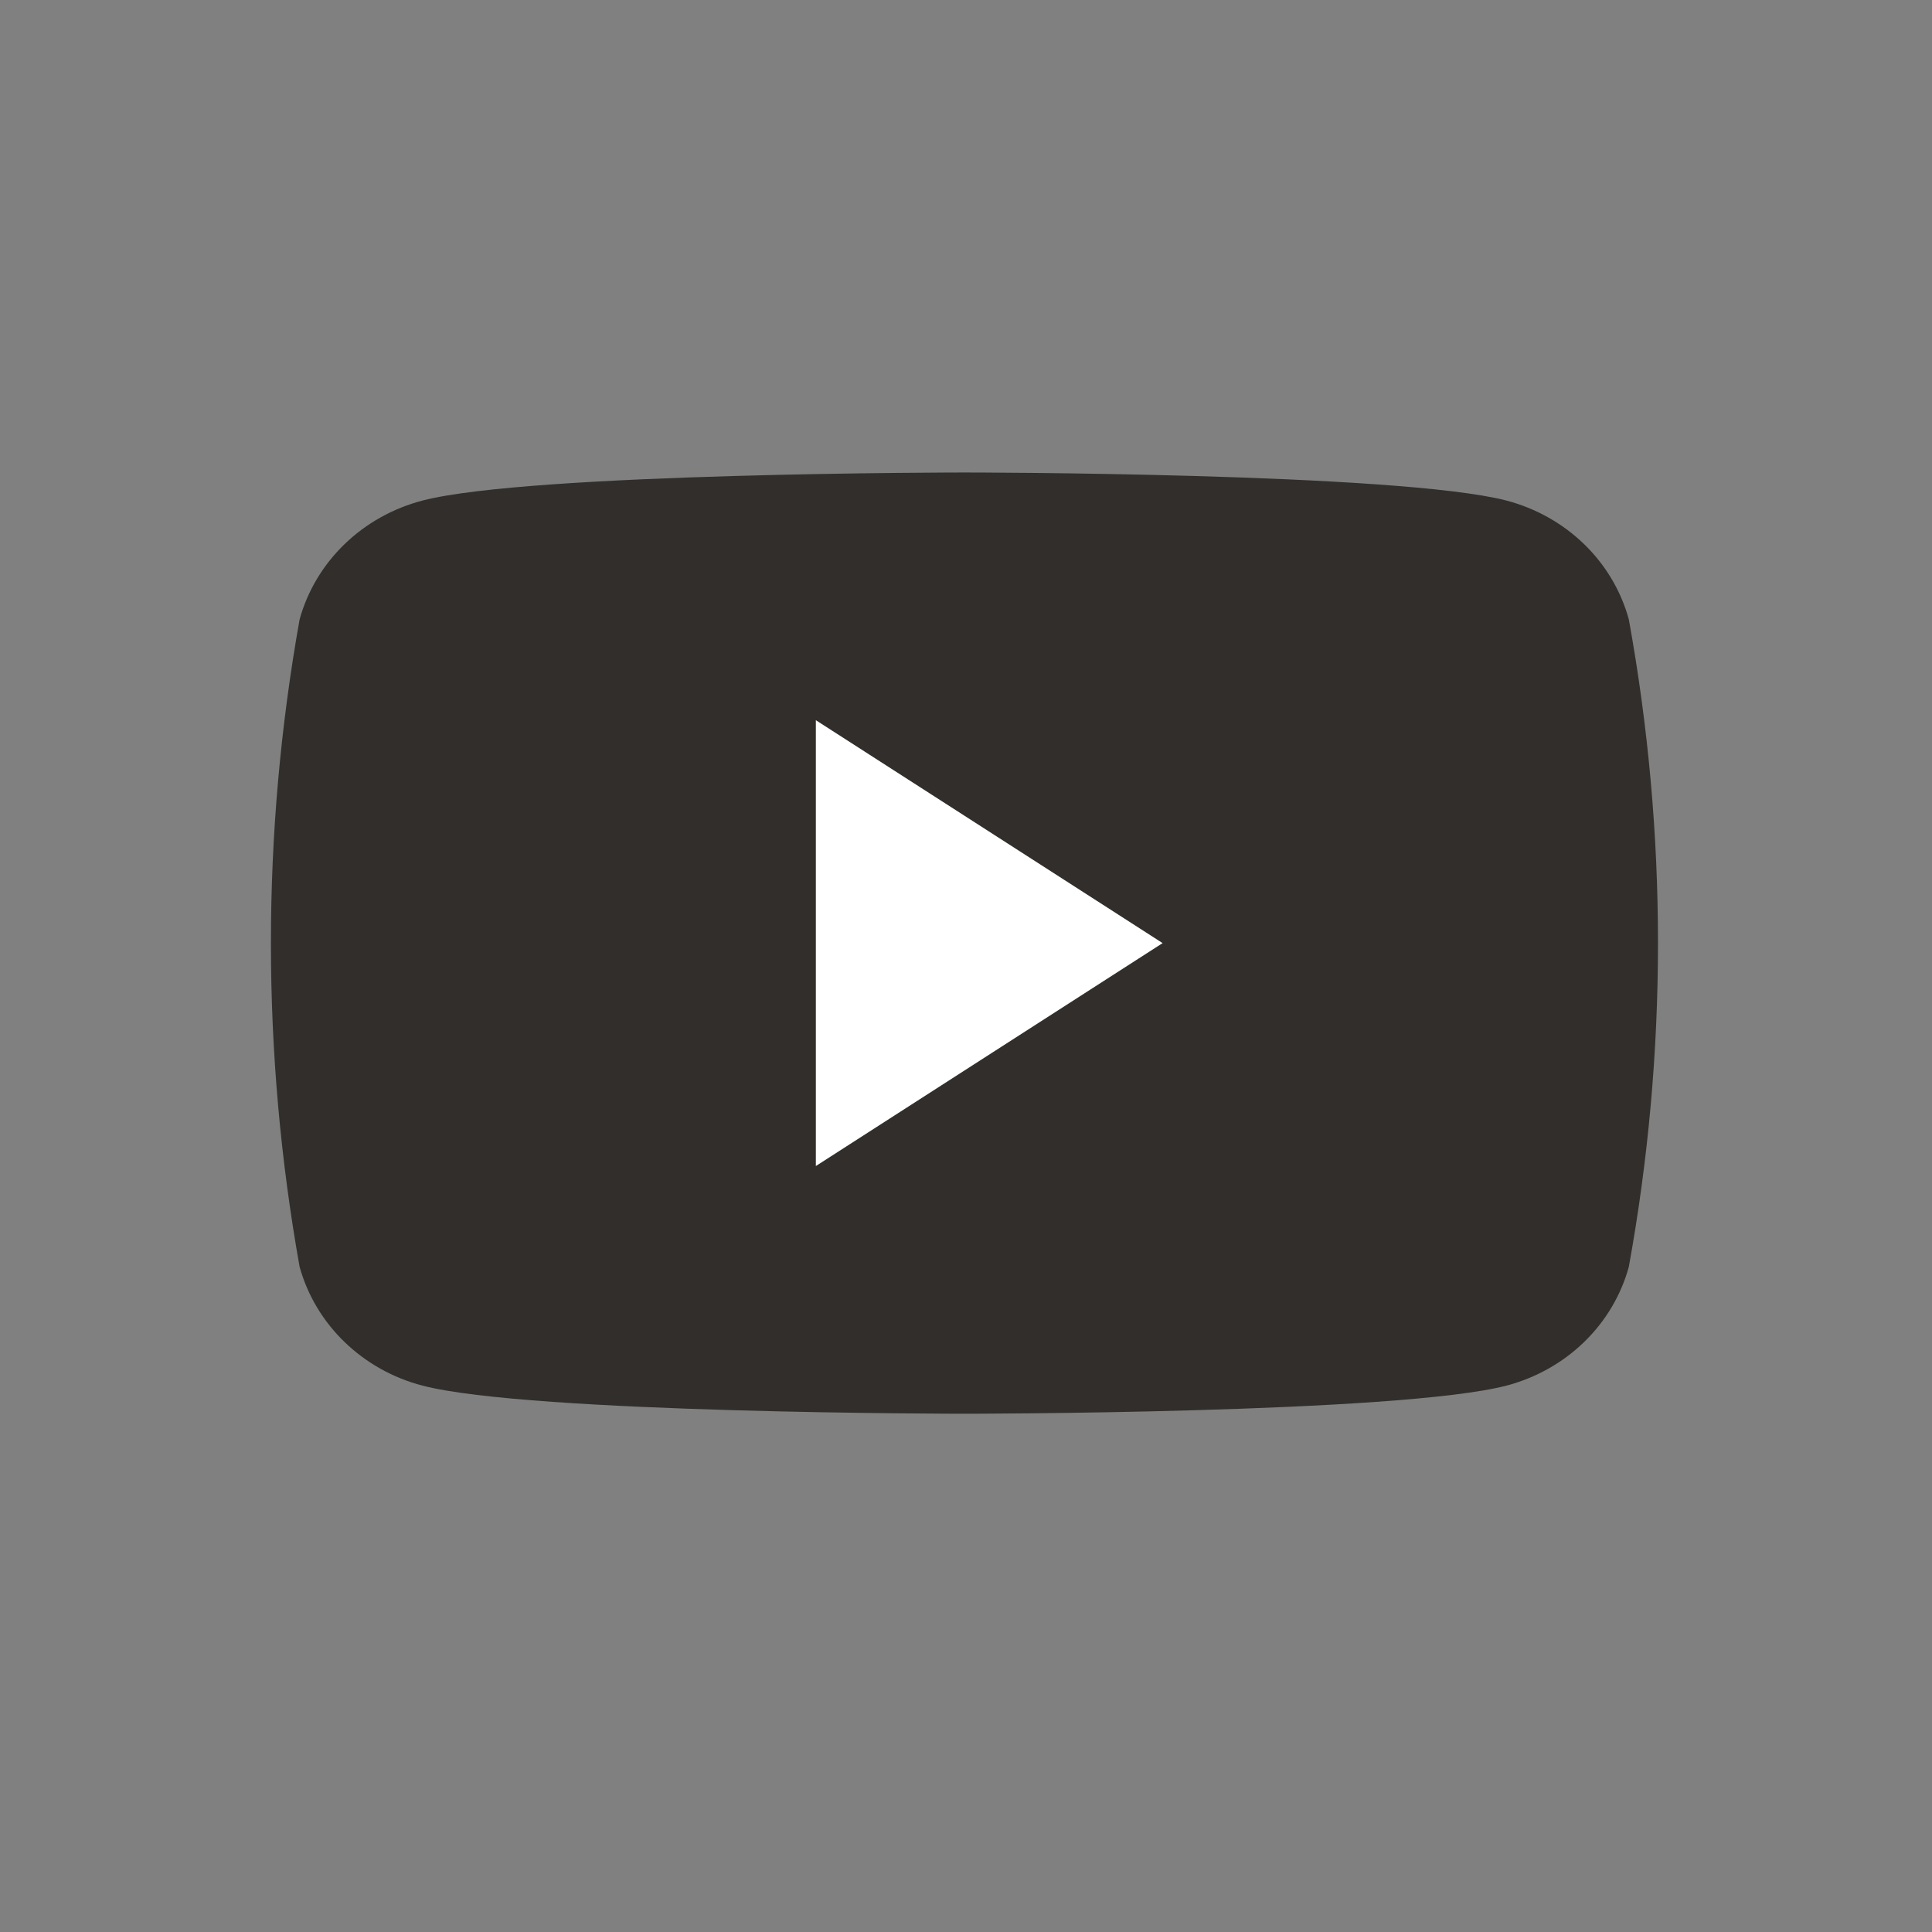
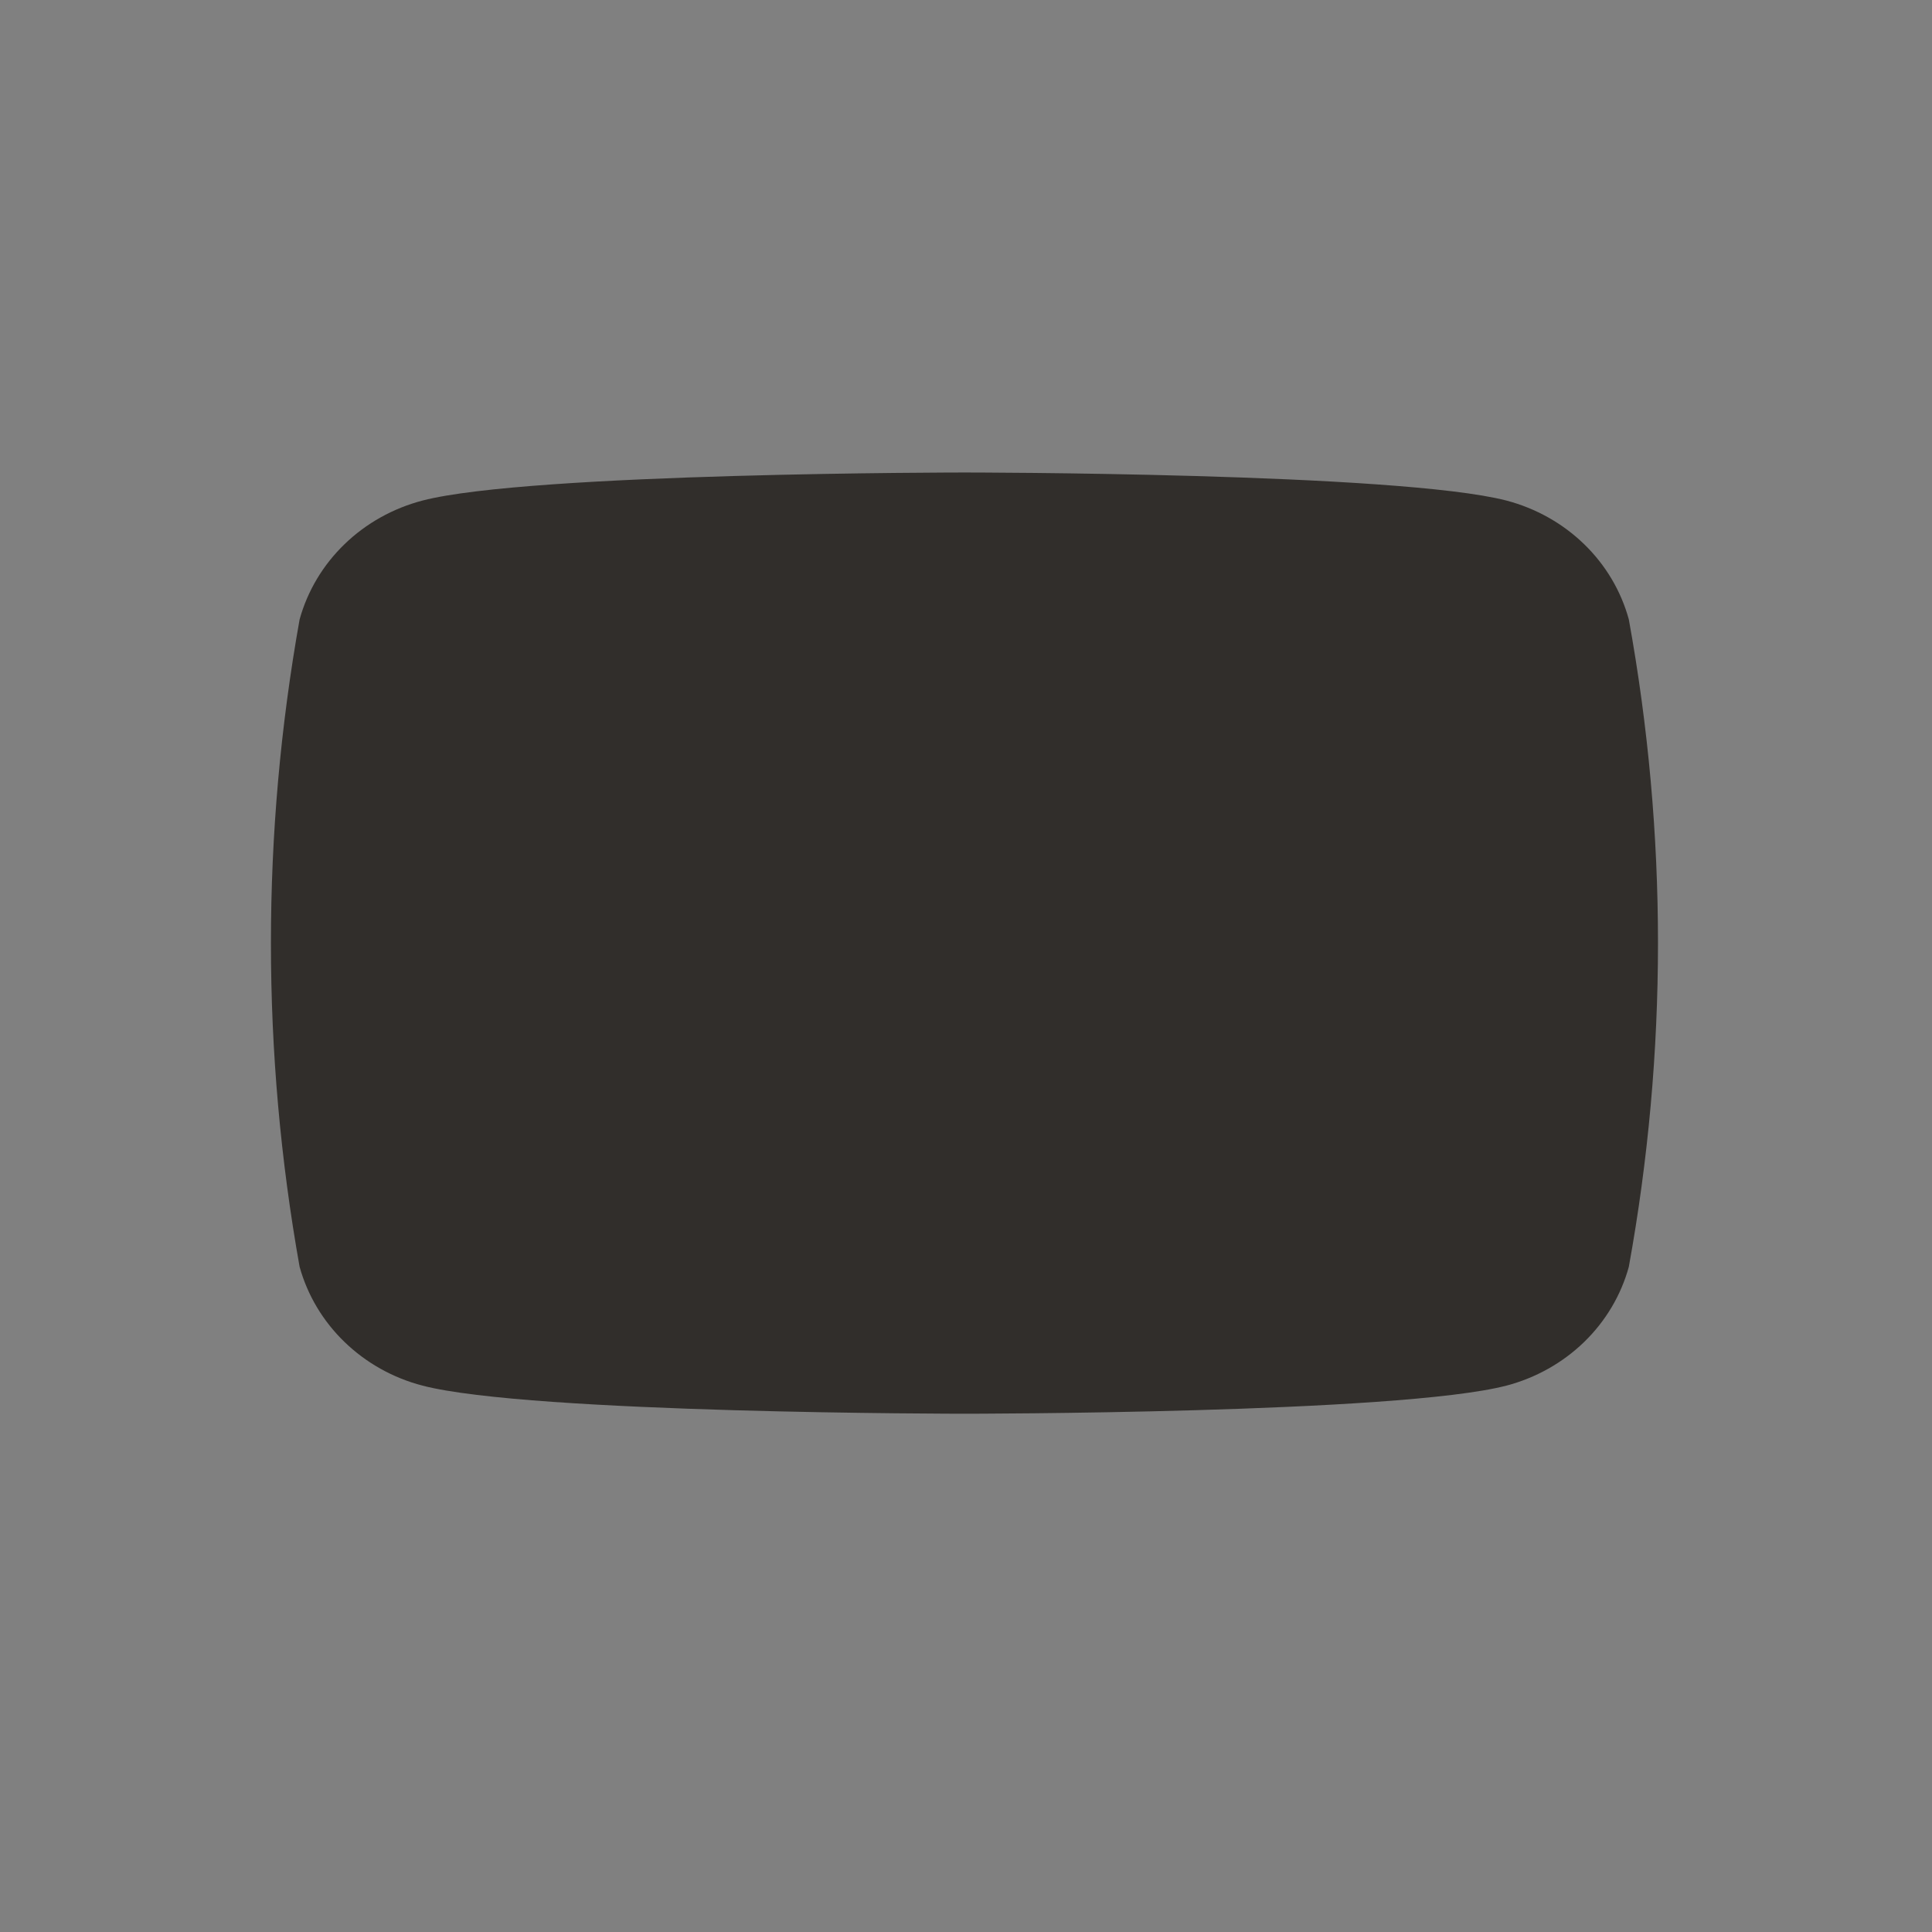
<svg xmlns="http://www.w3.org/2000/svg" width="39" height="39" viewBox="0 0 39 39" fill="none">
  <rect x="0" y="0" width="39" height="39" fill="#808080" stroke="none" />
  <path d="M32.88 12.504C32.723 11.93 32.412 11.406 31.978 10.985C31.544 10.564 31.002 10.26 30.408 10.104C28.22 9.538 19.469 9.538 19.469 9.538C19.469 9.538 10.708 9.538 8.53 10.104C7.934 10.26 7.391 10.563 6.956 10.984C6.52 11.405 6.207 11.929 6.048 12.504C5.276 16.828 5.276 21.247 6.048 25.572C6.207 26.146 6.52 26.67 6.956 27.091C7.391 27.512 7.934 27.816 8.53 27.971C10.708 28.538 19.469 28.538 19.469 28.538C19.469 28.538 28.22 28.538 30.408 27.971C31.002 27.815 31.544 27.511 31.978 27.09C32.412 26.669 32.723 26.145 32.88 25.572C33.665 21.248 33.665 16.827 32.88 12.504Z" fill="#312E2B" />
-   <path d="M16.469 23.538V14.538L23.469 19.038L16.469 23.538Z" fill="white" />
</svg>